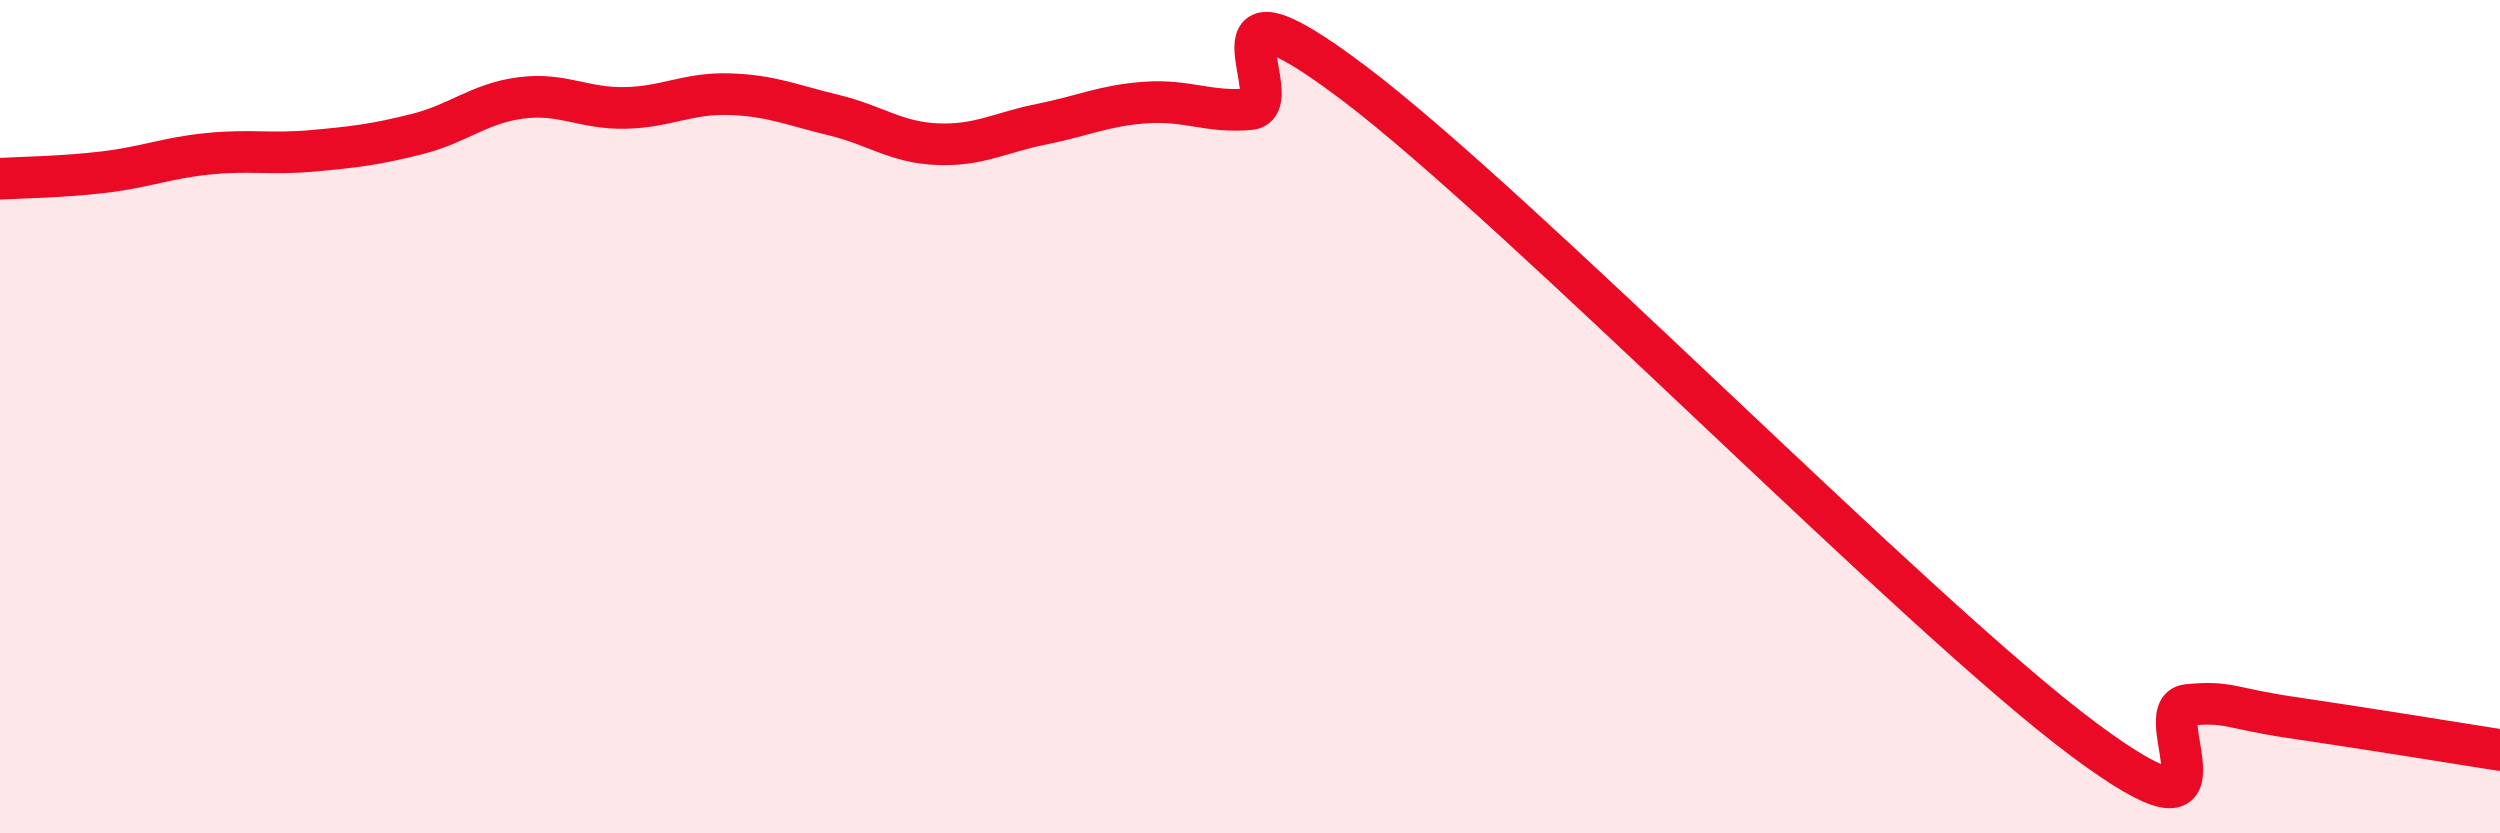
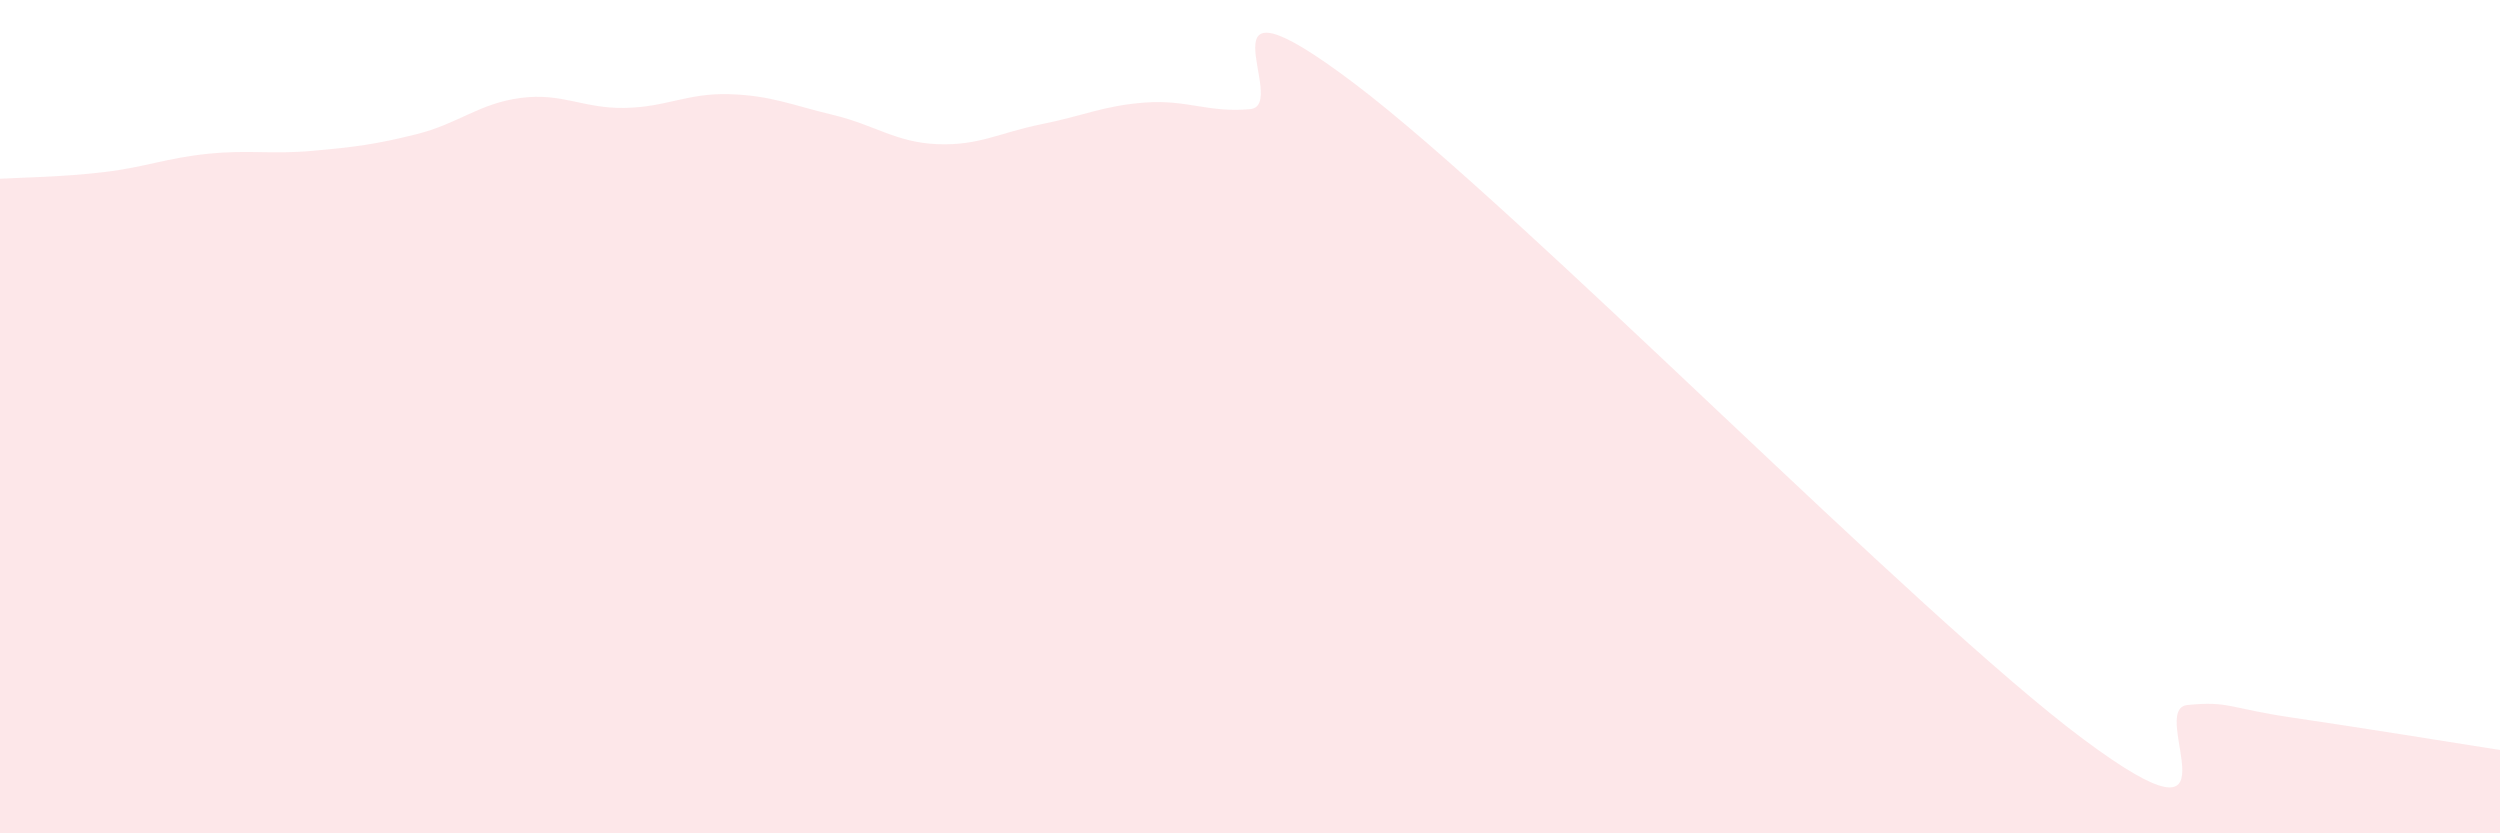
<svg xmlns="http://www.w3.org/2000/svg" width="60" height="20" viewBox="0 0 60 20">
  <path d="M 0,4.29 C 0.5,4.26 1.5,4.25 2.5,4.13 C 3.5,4.01 4,3.79 5,3.69 C 6,3.59 6.5,3.71 7.5,3.62 C 8.5,3.53 9,3.47 10,3.22 C 11,2.97 11.5,2.48 12.5,2.35 C 13.5,2.22 14,2.61 15,2.59 C 16,2.57 16.5,2.23 17.5,2.26 C 18.5,2.29 19,2.52 20,2.76 C 21,3 21.5,3.42 22.5,3.46 C 23.5,3.5 24,3.18 25,2.98 C 26,2.78 26.5,2.53 27.5,2.46 C 28.5,2.39 29,2.71 30,2.62 C 31,2.53 28.5,-1.02 32.5,2 C 36.5,5.02 46,14.76 50,17.74 C 54,20.72 51.5,17.02 52.5,16.92 C 53.5,16.82 53.5,17 55,17.22 C 56.5,17.44 59,17.84 60,18L60 20L0 20Z" fill="#EB0A25" opacity="0.1" stroke-linecap="round" stroke-linejoin="round" />
-   <path d="M 0,4.29 C 0.5,4.26 1.5,4.25 2.5,4.13 C 3.5,4.01 4,3.79 5,3.69 C 6,3.59 6.5,3.71 7.5,3.62 C 8.5,3.53 9,3.47 10,3.22 C 11,2.97 11.5,2.48 12.5,2.35 C 13.5,2.22 14,2.61 15,2.59 C 16,2.57 16.5,2.23 17.5,2.26 C 18.5,2.29 19,2.52 20,2.76 C 21,3 21.5,3.42 22.5,3.46 C 23.5,3.5 24,3.18 25,2.98 C 26,2.78 26.5,2.53 27.5,2.46 C 28.5,2.39 29,2.71 30,2.62 C 31,2.53 28.5,-1.02 32.5,2 C 36.5,5.02 46,14.76 50,17.74 C 54,20.72 51.5,17.02 52.5,16.92 C 53.5,16.82 53.5,17 55,17.22 C 56.5,17.44 59,17.84 60,18" stroke="#EB0A25" stroke-width="1" fill="none" stroke-linecap="round" stroke-linejoin="round" />
</svg>